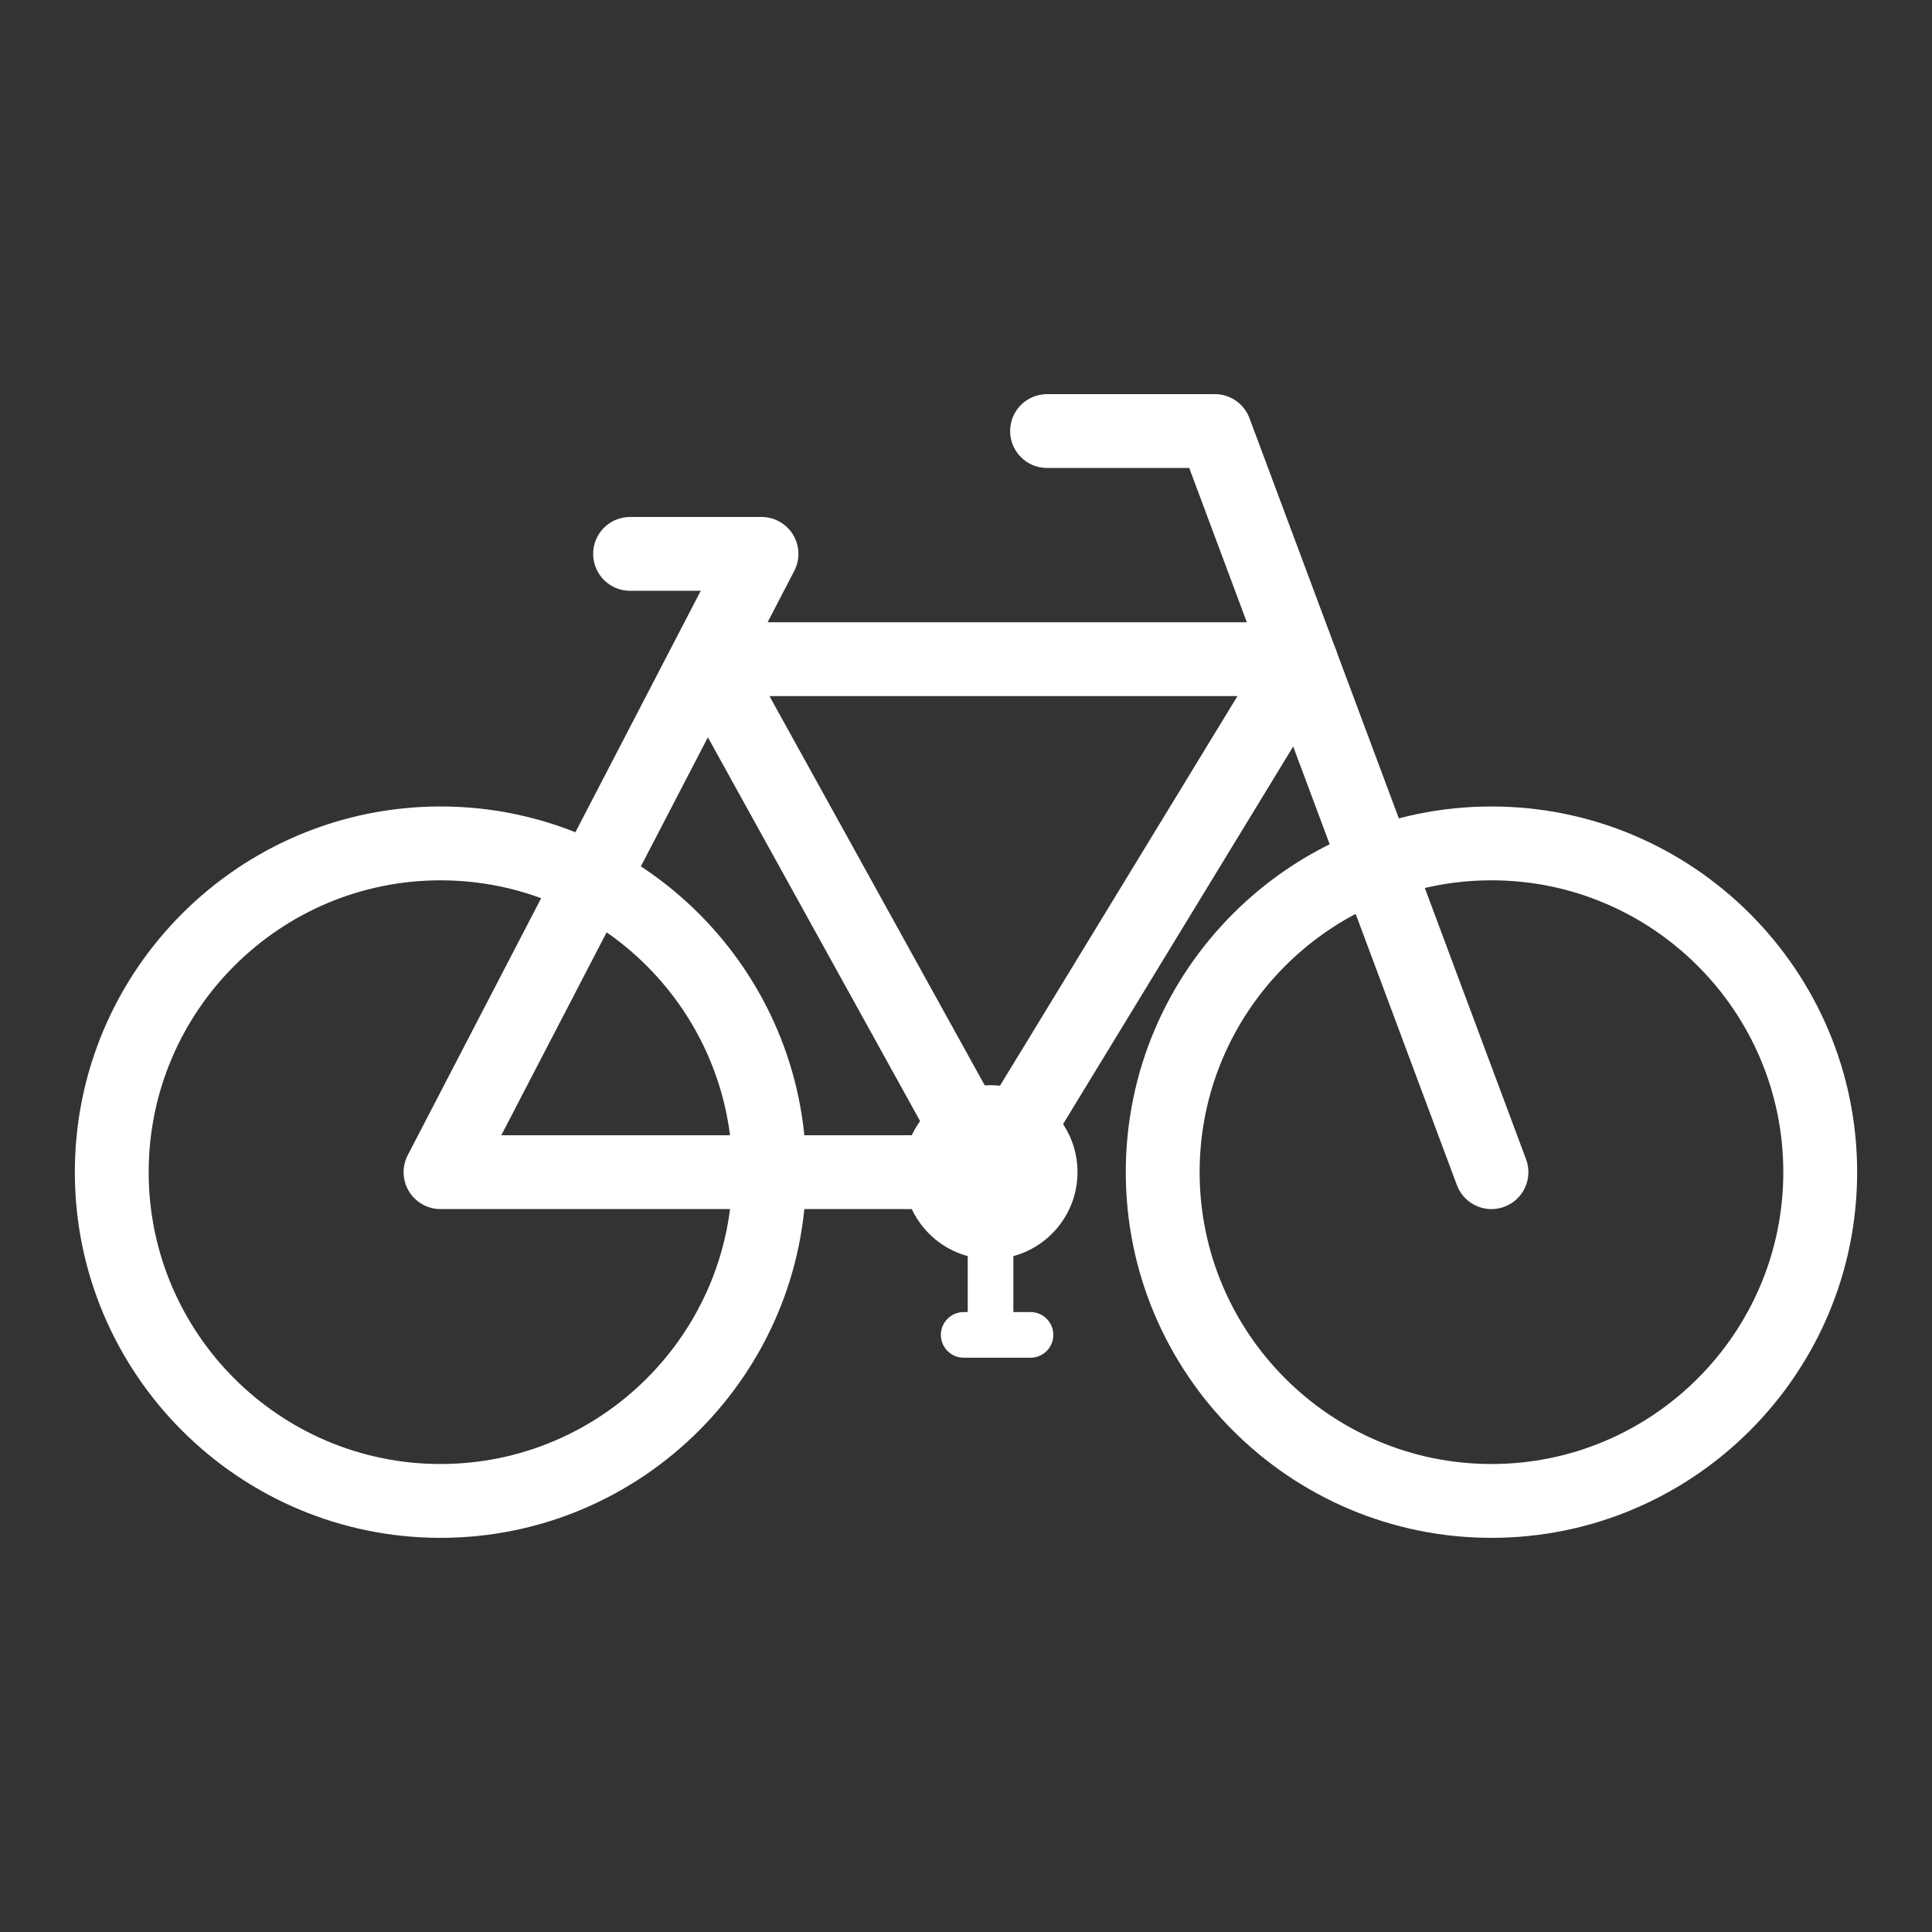
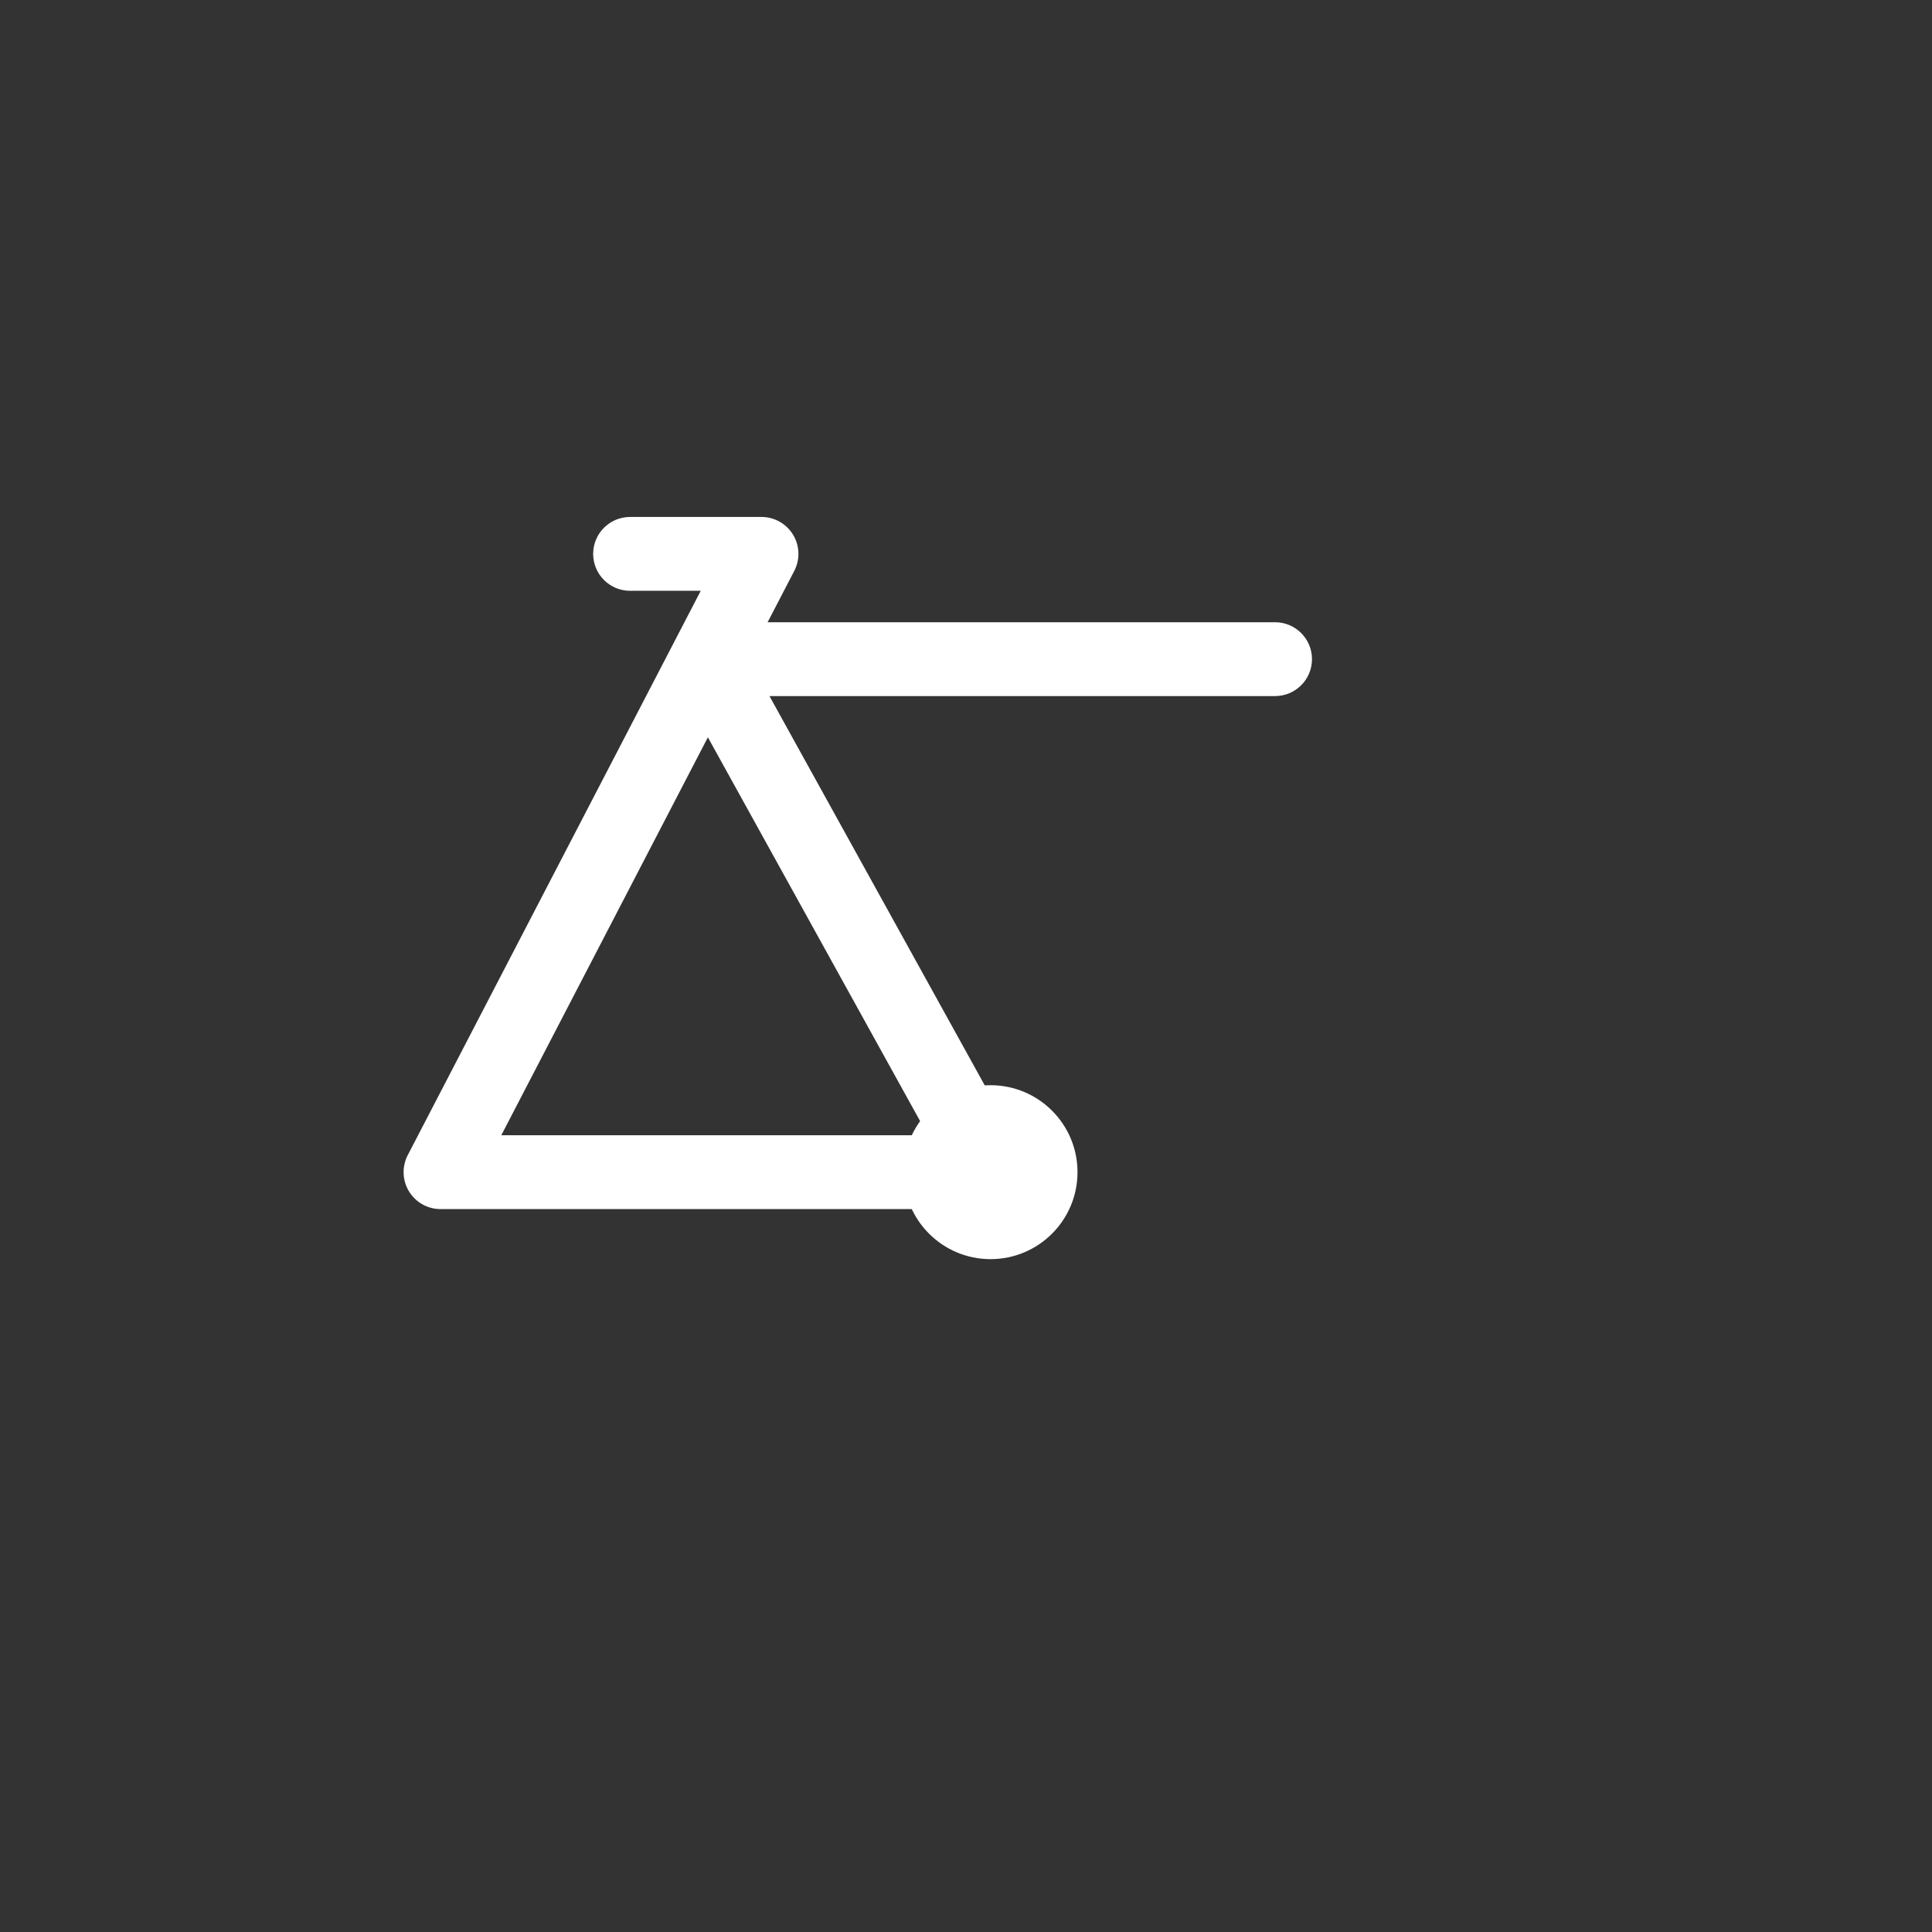
<svg xmlns="http://www.w3.org/2000/svg" width="1080" zoomAndPan="magnify" viewBox="0 0 810 810" height="1080" preserveAspectRatio="xMidYMid meet" version="1.0">
  <rect x="0" y="0" width="810" height="810" fill="#333333" stroke="none" />
  <defs>
    <clipPath id="da34e94b98">
      <path d="M 471 338 L 778.848 338 L 778.848 644.484 L 471 644.484 Z M 471 338 " clip-rule="nonzero" />
    </clipPath>
    <clipPath id="b4e3b7f39b">
-       <path d="M 31.098 338 L 339 338 L 339 644.484 L 31.098 644.484 Z M 31.098 338 " clip-rule="nonzero" />
+       <path d="M 31.098 338 L 339 338 L 339 644.484 Z M 31.098 338 " clip-rule="nonzero" />
    </clipPath>
    <clipPath id="8110d3ef83">
-       <path d="M 423 165.234 L 641 165.234 L 641 507 L 423 507 Z M 423 165.234 " clip-rule="nonzero" />
-     </clipPath>
+       </clipPath>
  </defs>
  <g clip-path="url(#da34e94b98)">
-     <path fill="#ffffff" d="M 625.305 369.078 C 557.832 369.078 502.949 423.965 502.949 491.438 C 502.949 558.902 557.832 613.793 625.305 613.793 C 692.766 613.793 747.66 558.902 747.66 491.438 C 747.66 423.965 692.766 369.078 625.305 369.078 Z M 625.305 644.75 C 540.762 644.75 471.988 575.973 471.988 491.438 C 471.988 406.898 540.762 338.121 625.305 338.121 C 709.84 338.121 778.617 406.898 778.617 491.438 C 778.617 575.973 709.84 644.75 625.305 644.75 " fill-opacity="1" fill-rule="nonzero" />
-   </g>
+     </g>
  <g clip-path="url(#b4e3b7f39b)">
-     <path fill="#ffffff" d="M 184.688 369.082 C 117.223 369.082 62.332 423.965 62.332 491.438 C 62.332 558.902 117.223 613.793 184.688 613.793 C 252.156 613.793 307.043 558.902 307.043 491.438 C 307.043 423.965 252.156 369.082 184.688 369.082 Z M 184.688 644.75 C 100.148 644.75 31.375 575.969 31.375 491.438 C 31.375 406.895 100.148 338.117 184.688 338.117 C 269.227 338.117 338.004 406.895 338.004 491.438 C 338.004 575.969 269.227 644.75 184.688 644.75 " fill-opacity="1" fill-rule="nonzero" />
-   </g>
+     </g>
  <g clip-path="url(#8110d3ef83)">
    <path fill="#ffffff" d="M 625.309 506.922 C 619.031 506.922 613.129 503.07 610.805 496.848 L 498.594 196.199 L 438.977 196.199 C 430.426 196.199 423.496 189.27 423.496 180.719 C 423.496 172.168 430.426 165.242 438.977 165.242 L 509.34 165.242 C 515.805 165.242 521.582 169.254 523.844 175.309 L 639.809 486.023 C 642.801 494.031 638.727 502.949 630.719 505.938 C 628.938 506.605 627.105 506.922 625.309 506.922 " fill-opacity="1" fill-rule="nonzero" />
  </g>
  <path fill="#ffffff" d="M 210.168 475.957 L 389.039 475.957 L 296.781 309.117 Z M 415.289 506.914 L 184.688 506.914 C 179.281 506.914 174.27 504.09 171.461 499.477 C 168.652 494.852 168.461 489.102 170.949 484.301 L 282.59 269.27 C 282.605 269.234 282.617 269.211 282.633 269.184 L 293.789 247.695 L 264.16 247.695 C 255.613 247.695 248.684 240.766 248.684 232.215 C 248.684 223.664 255.613 216.738 264.16 216.738 L 319.27 216.738 C 324.676 216.738 329.688 219.555 332.496 224.18 C 335.305 228.801 335.496 234.547 333.004 239.348 L 321.828 260.875 L 534.57 260.875 C 543.121 260.875 550.055 267.805 550.055 276.355 C 550.055 284.902 543.121 291.836 534.57 291.836 L 322.602 291.836 L 428.836 483.941 C 431.488 488.738 431.402 494.578 428.621 499.297 C 425.836 504.016 420.766 506.914 415.289 506.914 " fill-opacity="1" fill-rule="nonzero" />
-   <path fill="#ffffff" d="M 415.273 506.914 C 412.527 506.914 409.746 506.184 407.234 504.652 C 399.93 500.207 397.621 490.68 402.07 483.379 L 532.324 269.664 C 536.773 262.363 546.297 260.051 553.598 264.496 C 560.898 268.949 563.211 278.477 558.758 285.773 L 428.504 499.488 C 425.59 504.273 420.492 506.914 415.273 506.914 " fill-opacity="1" fill-rule="nonzero" />
  <path fill="#ffffff" d="M 451.75 491.438 C 451.75 511.57 435.426 527.898 415.289 527.898 C 395.148 527.898 378.828 511.57 378.828 491.438 C 378.828 471.297 395.148 454.977 415.289 454.977 C 435.426 454.977 451.75 471.297 451.75 491.438 " fill-opacity="1" fill-rule="nonzero" />
-   <path fill="#ffffff" d="M 432.047 569.227 L 404.027 569.227 C 398.742 569.227 394.461 564.938 394.461 559.656 C 394.461 554.375 398.742 550.09 404.027 550.09 L 405.723 550.09 L 405.723 491.438 C 405.723 486.152 410.004 481.867 415.289 481.867 C 420.57 481.867 424.852 486.152 424.852 491.438 L 424.852 550.09 L 432.047 550.09 C 437.332 550.09 441.613 554.375 441.613 559.656 C 441.613 564.938 437.332 569.227 432.047 569.227 " fill-opacity="1" fill-rule="nonzero" />
</svg>